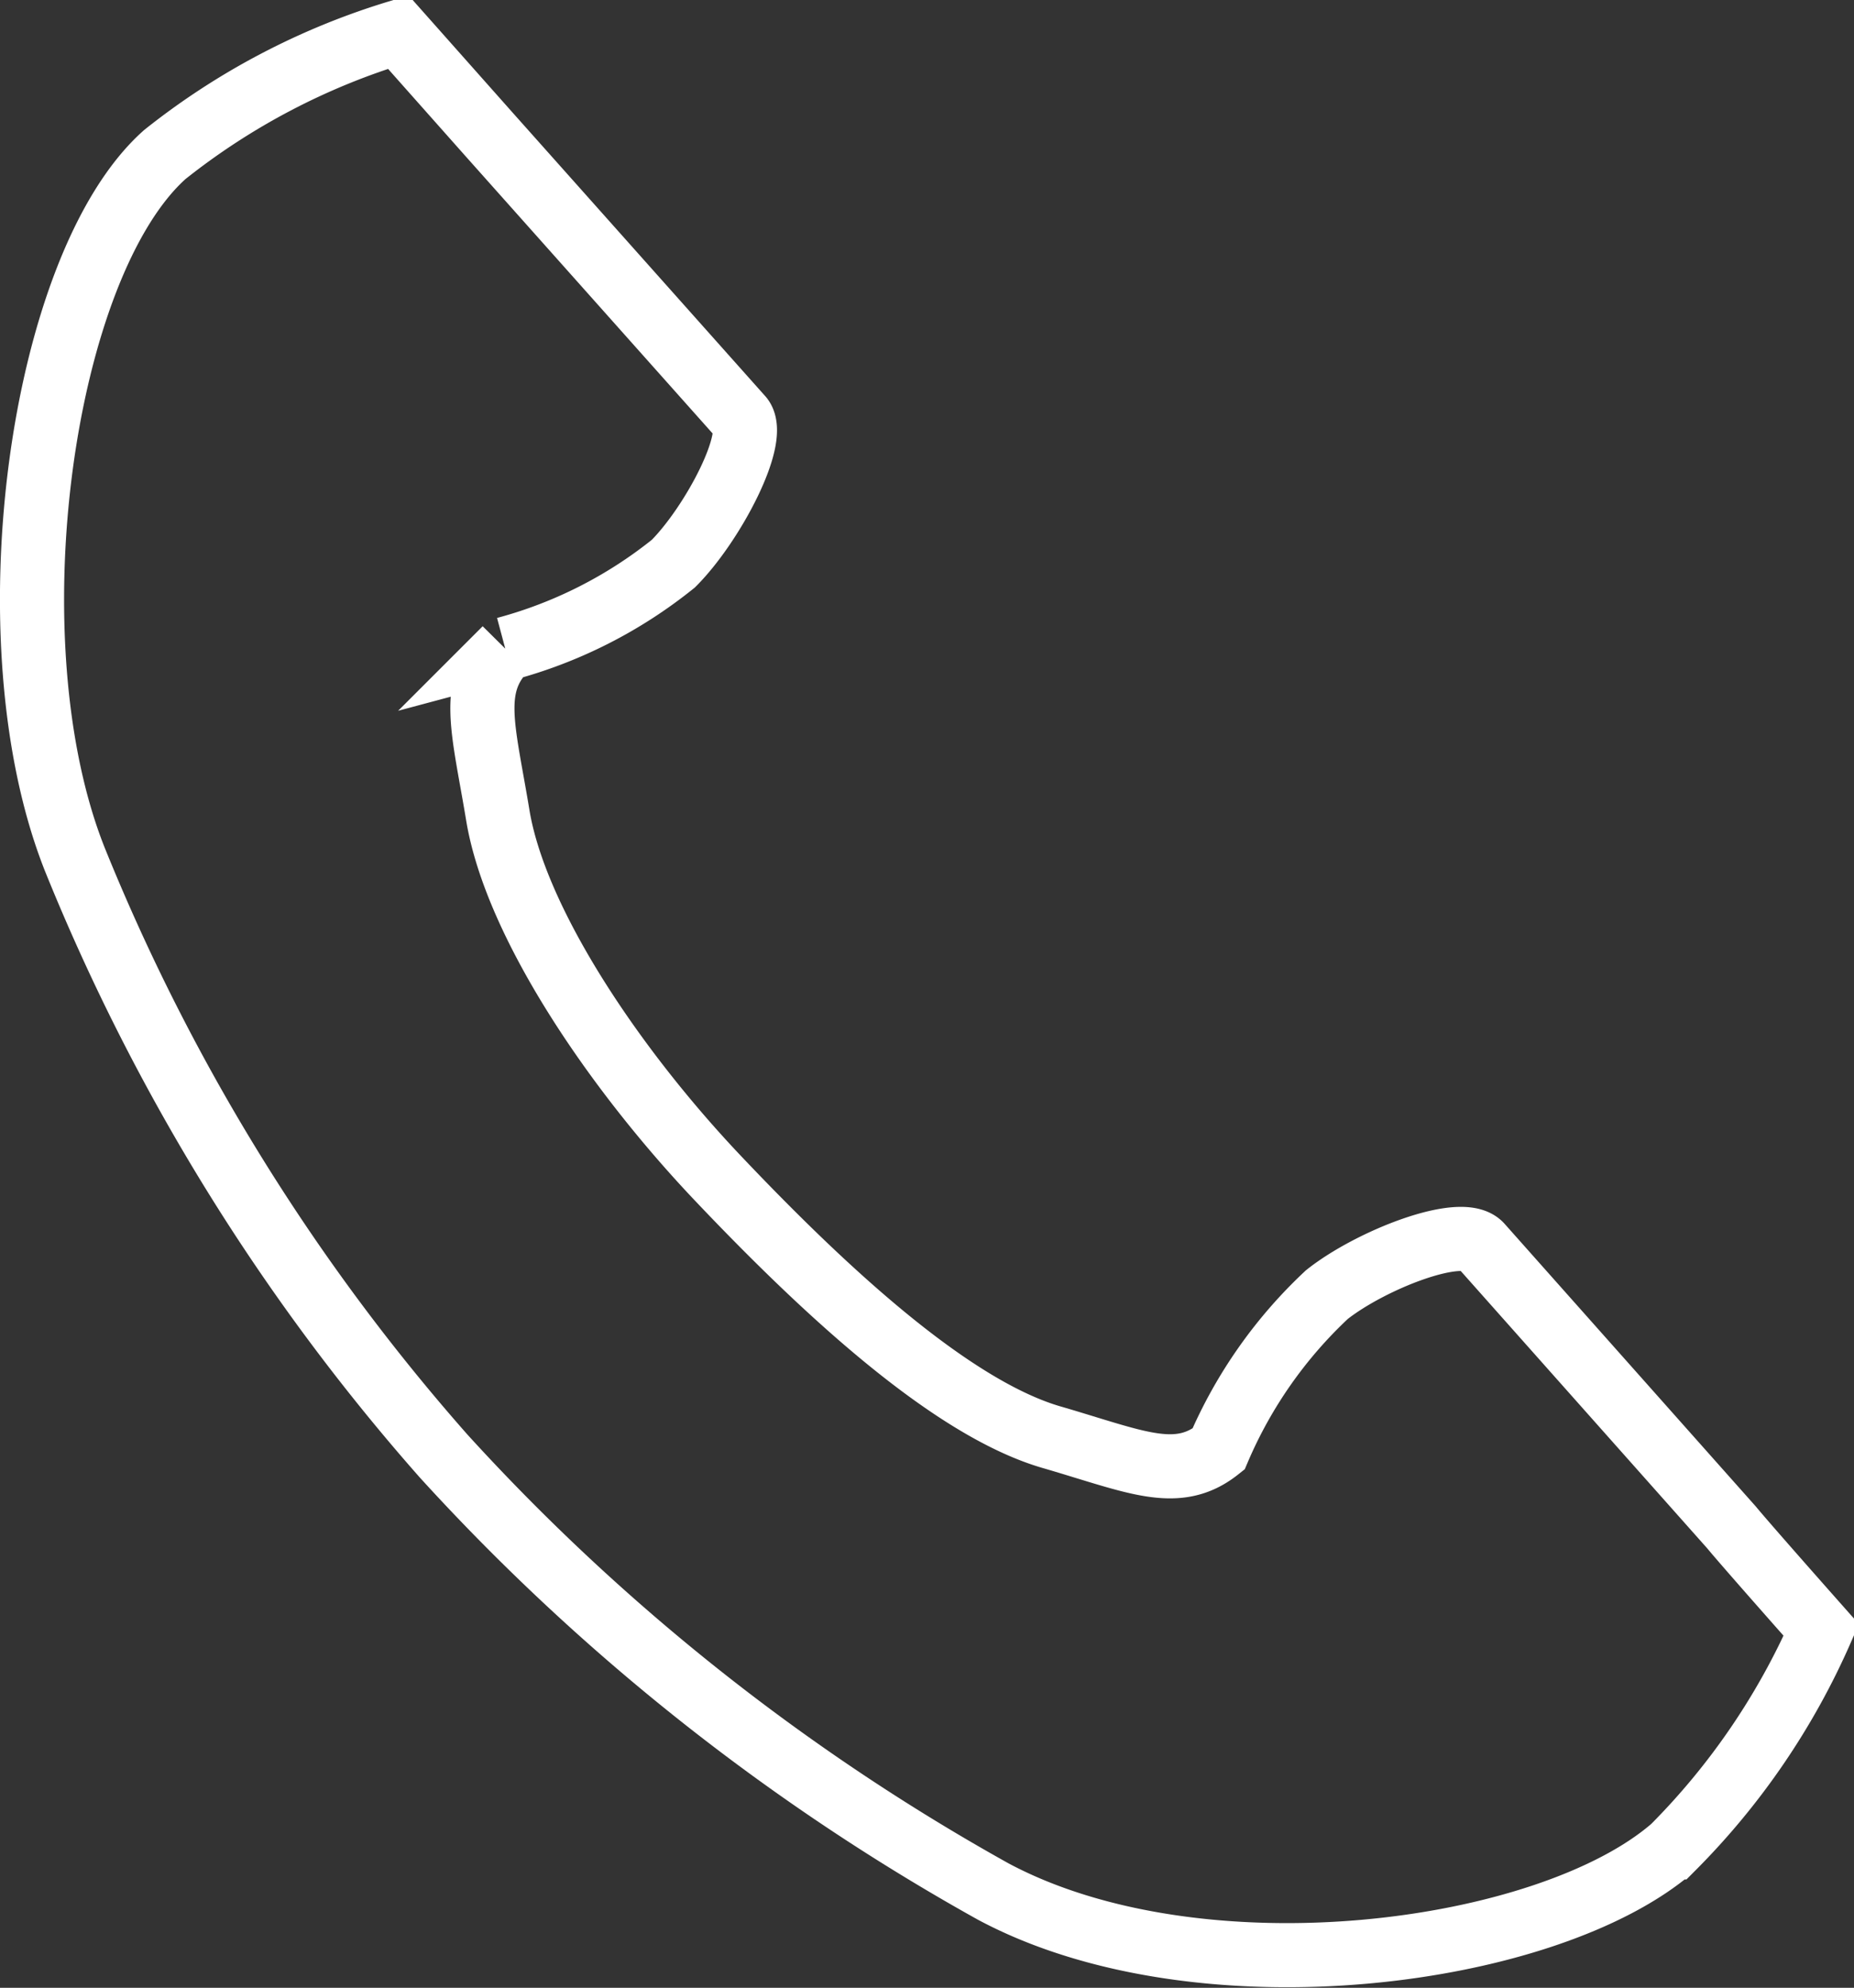
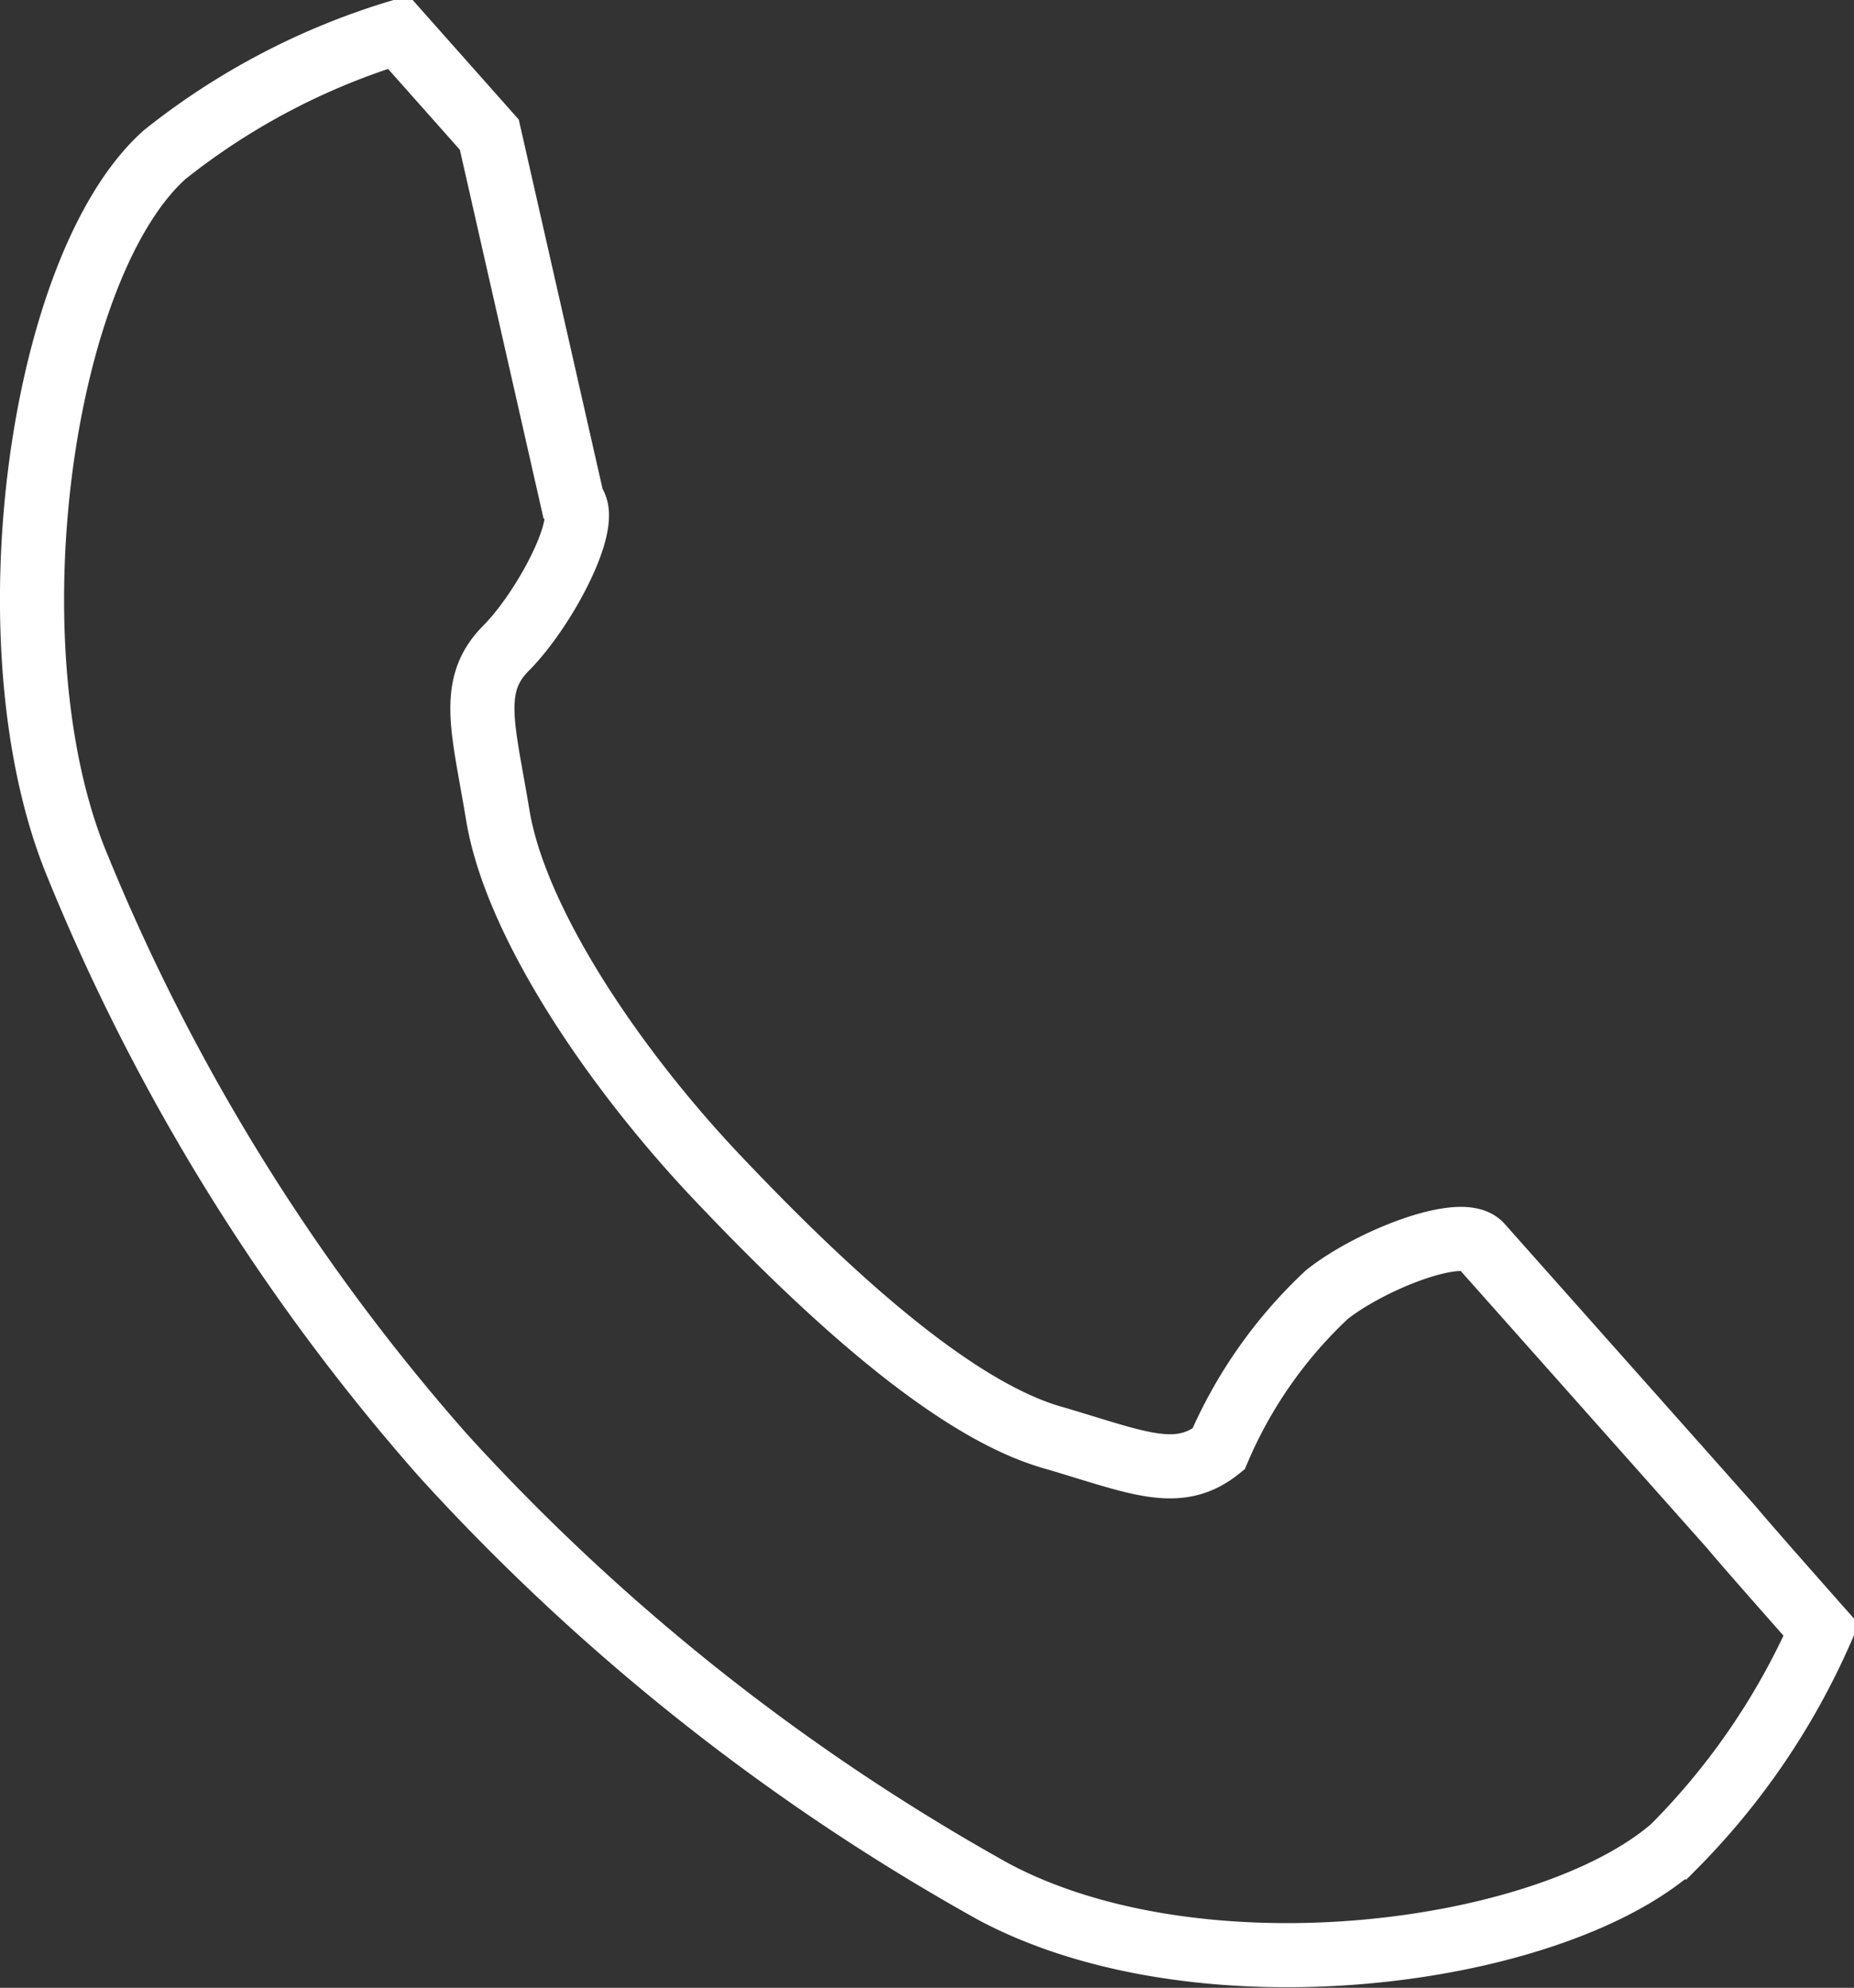
<svg xmlns="http://www.w3.org/2000/svg" viewBox="0 0 28.91 31">
  <rect x="0" y="0" width="28.91" height="31" fill="#333333" stroke="none" />
  <defs>
    <style>.cls-1{fill:none;stroke:#fff;stroke-miterlimit:10;}</style>
  </defs>
  <title>tel</title>
  <g id="レイヤー_2" data-name="レイヤー 2">
    <g id="フッター固定">
-       <path class="cls-1" d="M2.57,2.41C.64,4.13-.19,10,1.17,13.41a32.43,32.43,0,0,0,5.75,9.3,33.87,33.87,0,0,0,8.57,6.79c3.24,1.73,8.66,1,10.6-.69a11.14,11.14,0,0,0,2.31-3.39S27.23,24.1,27,23.82l-3.91-4.4c-.29-.33-1.72.23-2.4.77A7.14,7.14,0,0,0,19,22.6c-.64.51-1.28.2-2.58-.18-1.59-.45-3.6-2.33-5.23-4.05s-3.16-4-3.43-5.67c-.22-1.33-.45-2,.12-2.58A7.1,7.1,0,0,0,10.5,8.79c.62-.62,1.34-2,1.05-2.29L7.63,2.1,6.21.5A10.92,10.92,0,0,0,2.57,2.41Z" />
+       <path class="cls-1" d="M2.57,2.41C.64,4.13-.19,10,1.17,13.41a32.43,32.43,0,0,0,5.75,9.3,33.87,33.87,0,0,0,8.57,6.79c3.24,1.73,8.66,1,10.6-.69a11.14,11.14,0,0,0,2.31-3.39S27.23,24.1,27,23.82l-3.91-4.4c-.29-.33-1.72.23-2.4.77A7.14,7.14,0,0,0,19,22.6c-.64.51-1.28.2-2.58-.18-1.59-.45-3.6-2.33-5.23-4.05s-3.16-4-3.43-5.67c-.22-1.33-.45-2,.12-2.58c.62-.62,1.34-2,1.05-2.29L7.63,2.1,6.21.5A10.92,10.92,0,0,0,2.57,2.41Z" />
    </g>
  </g>
</svg>